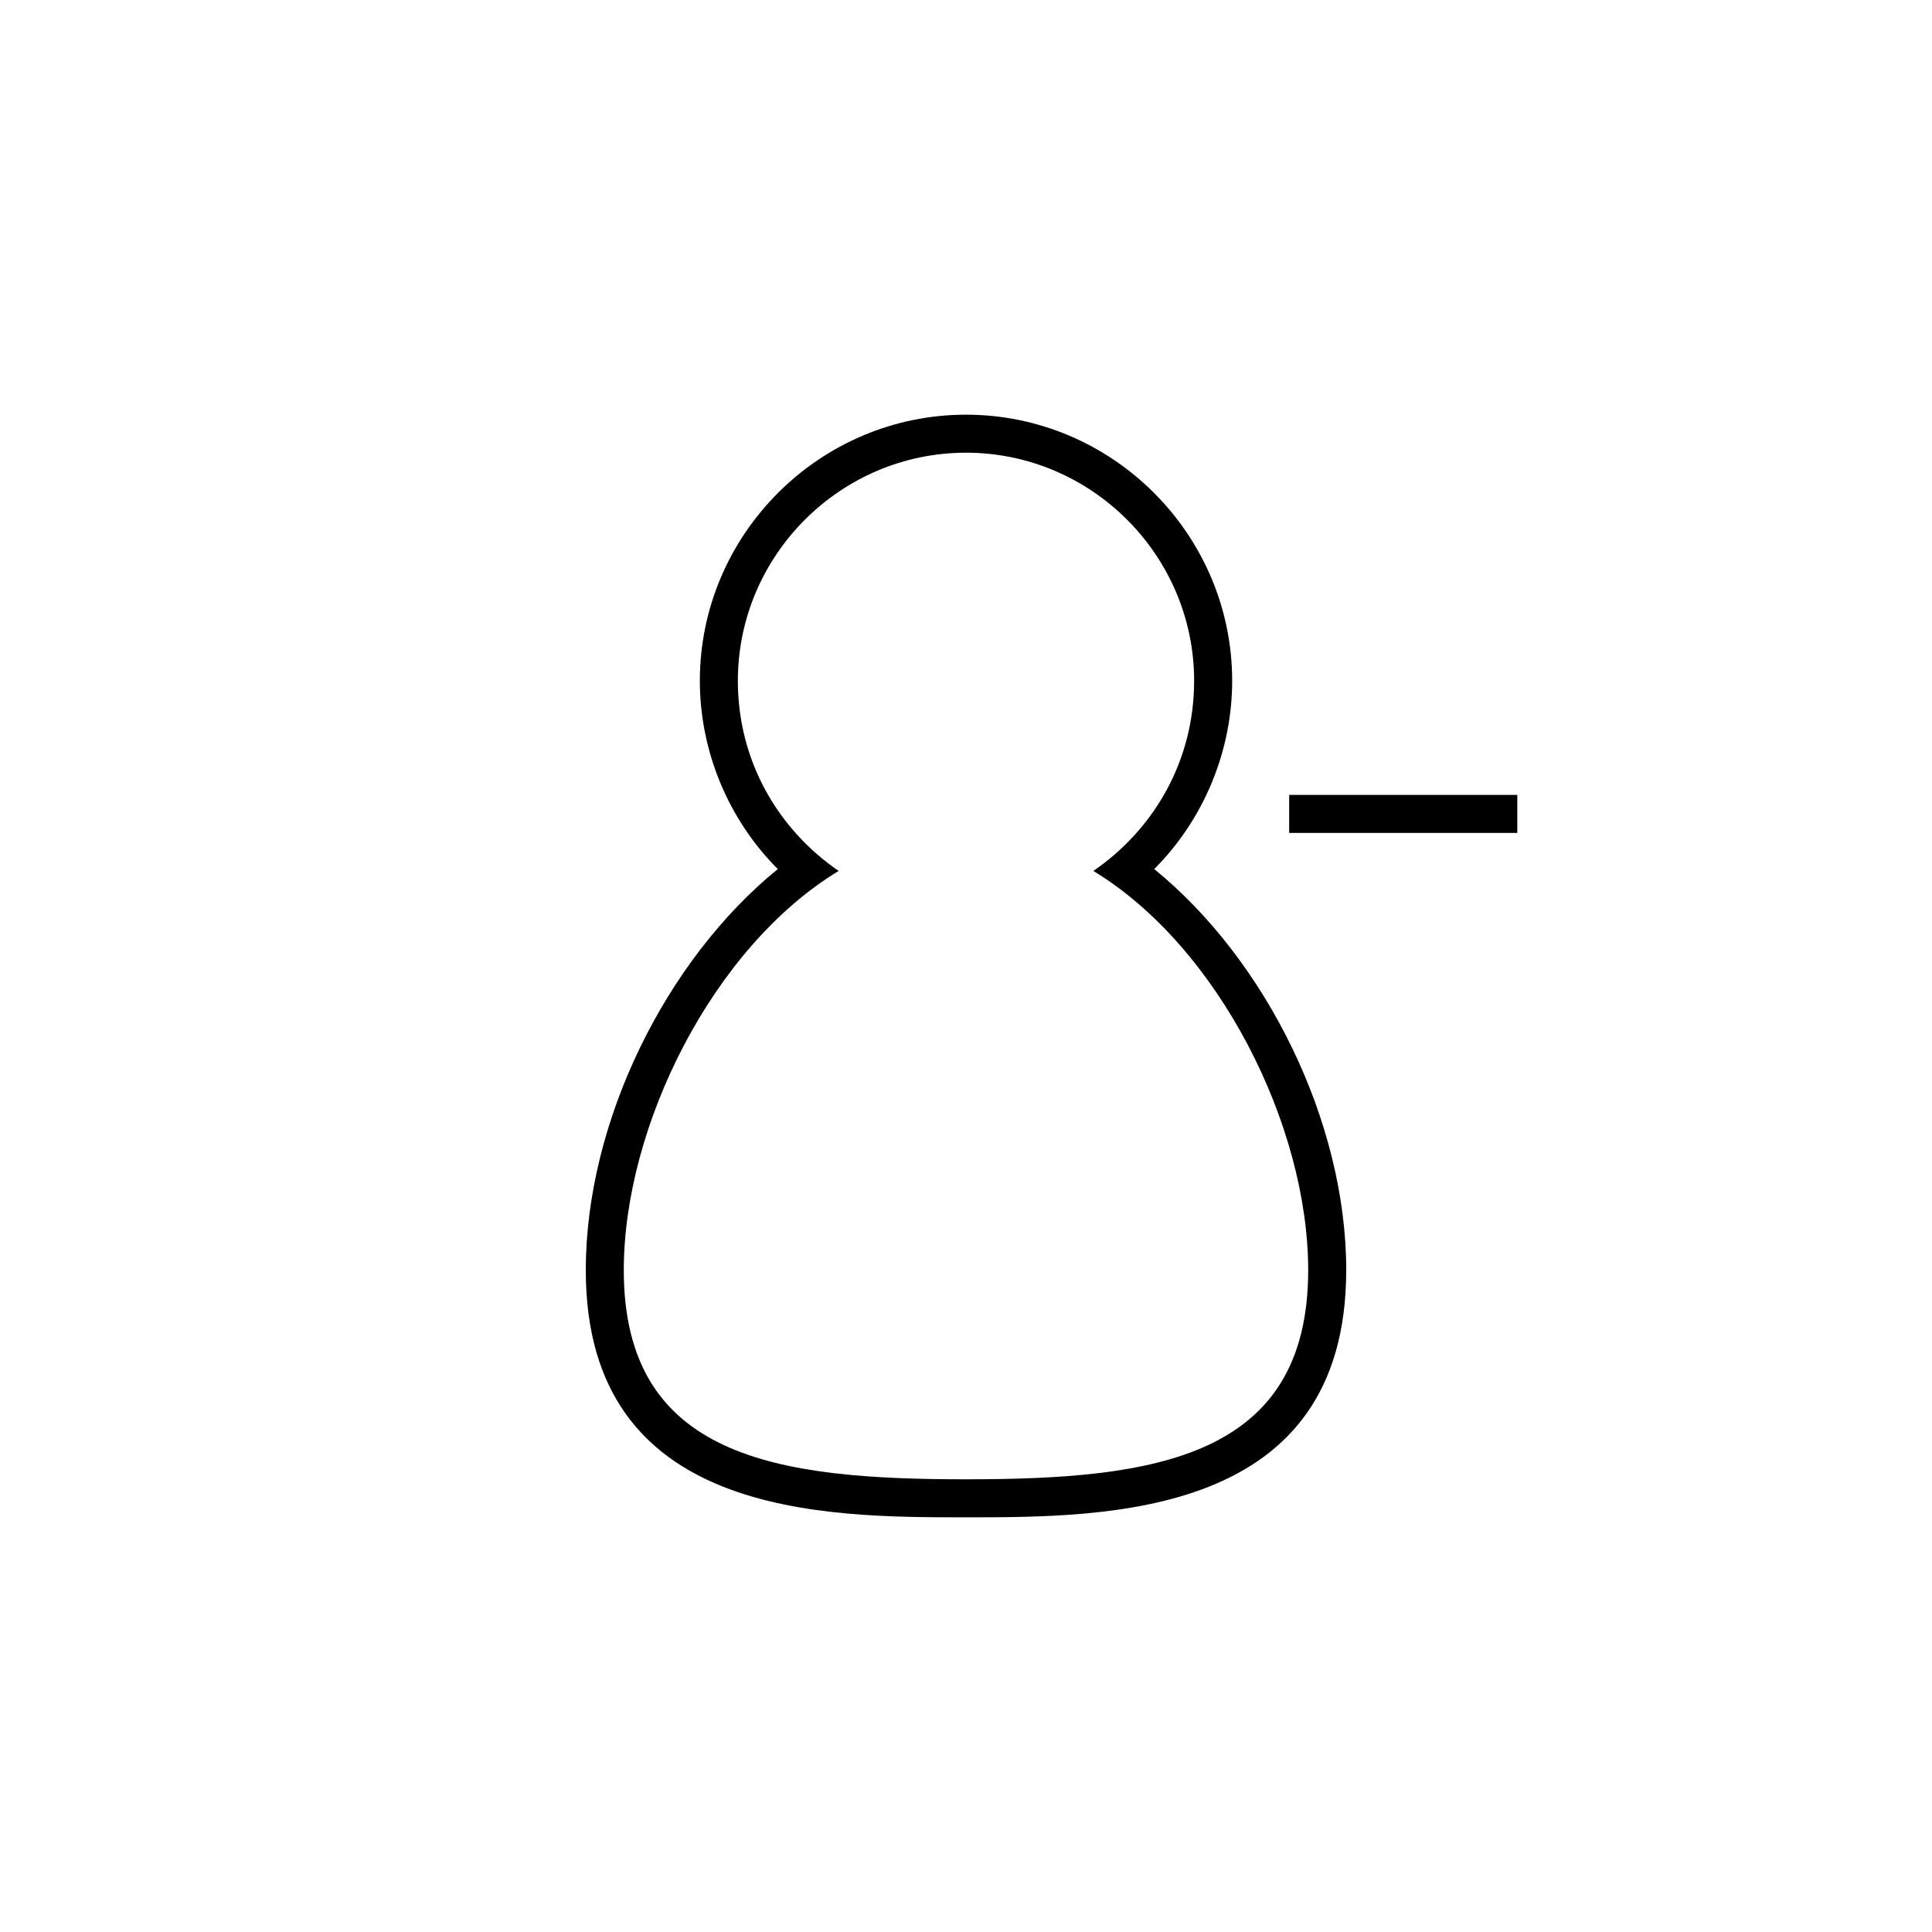
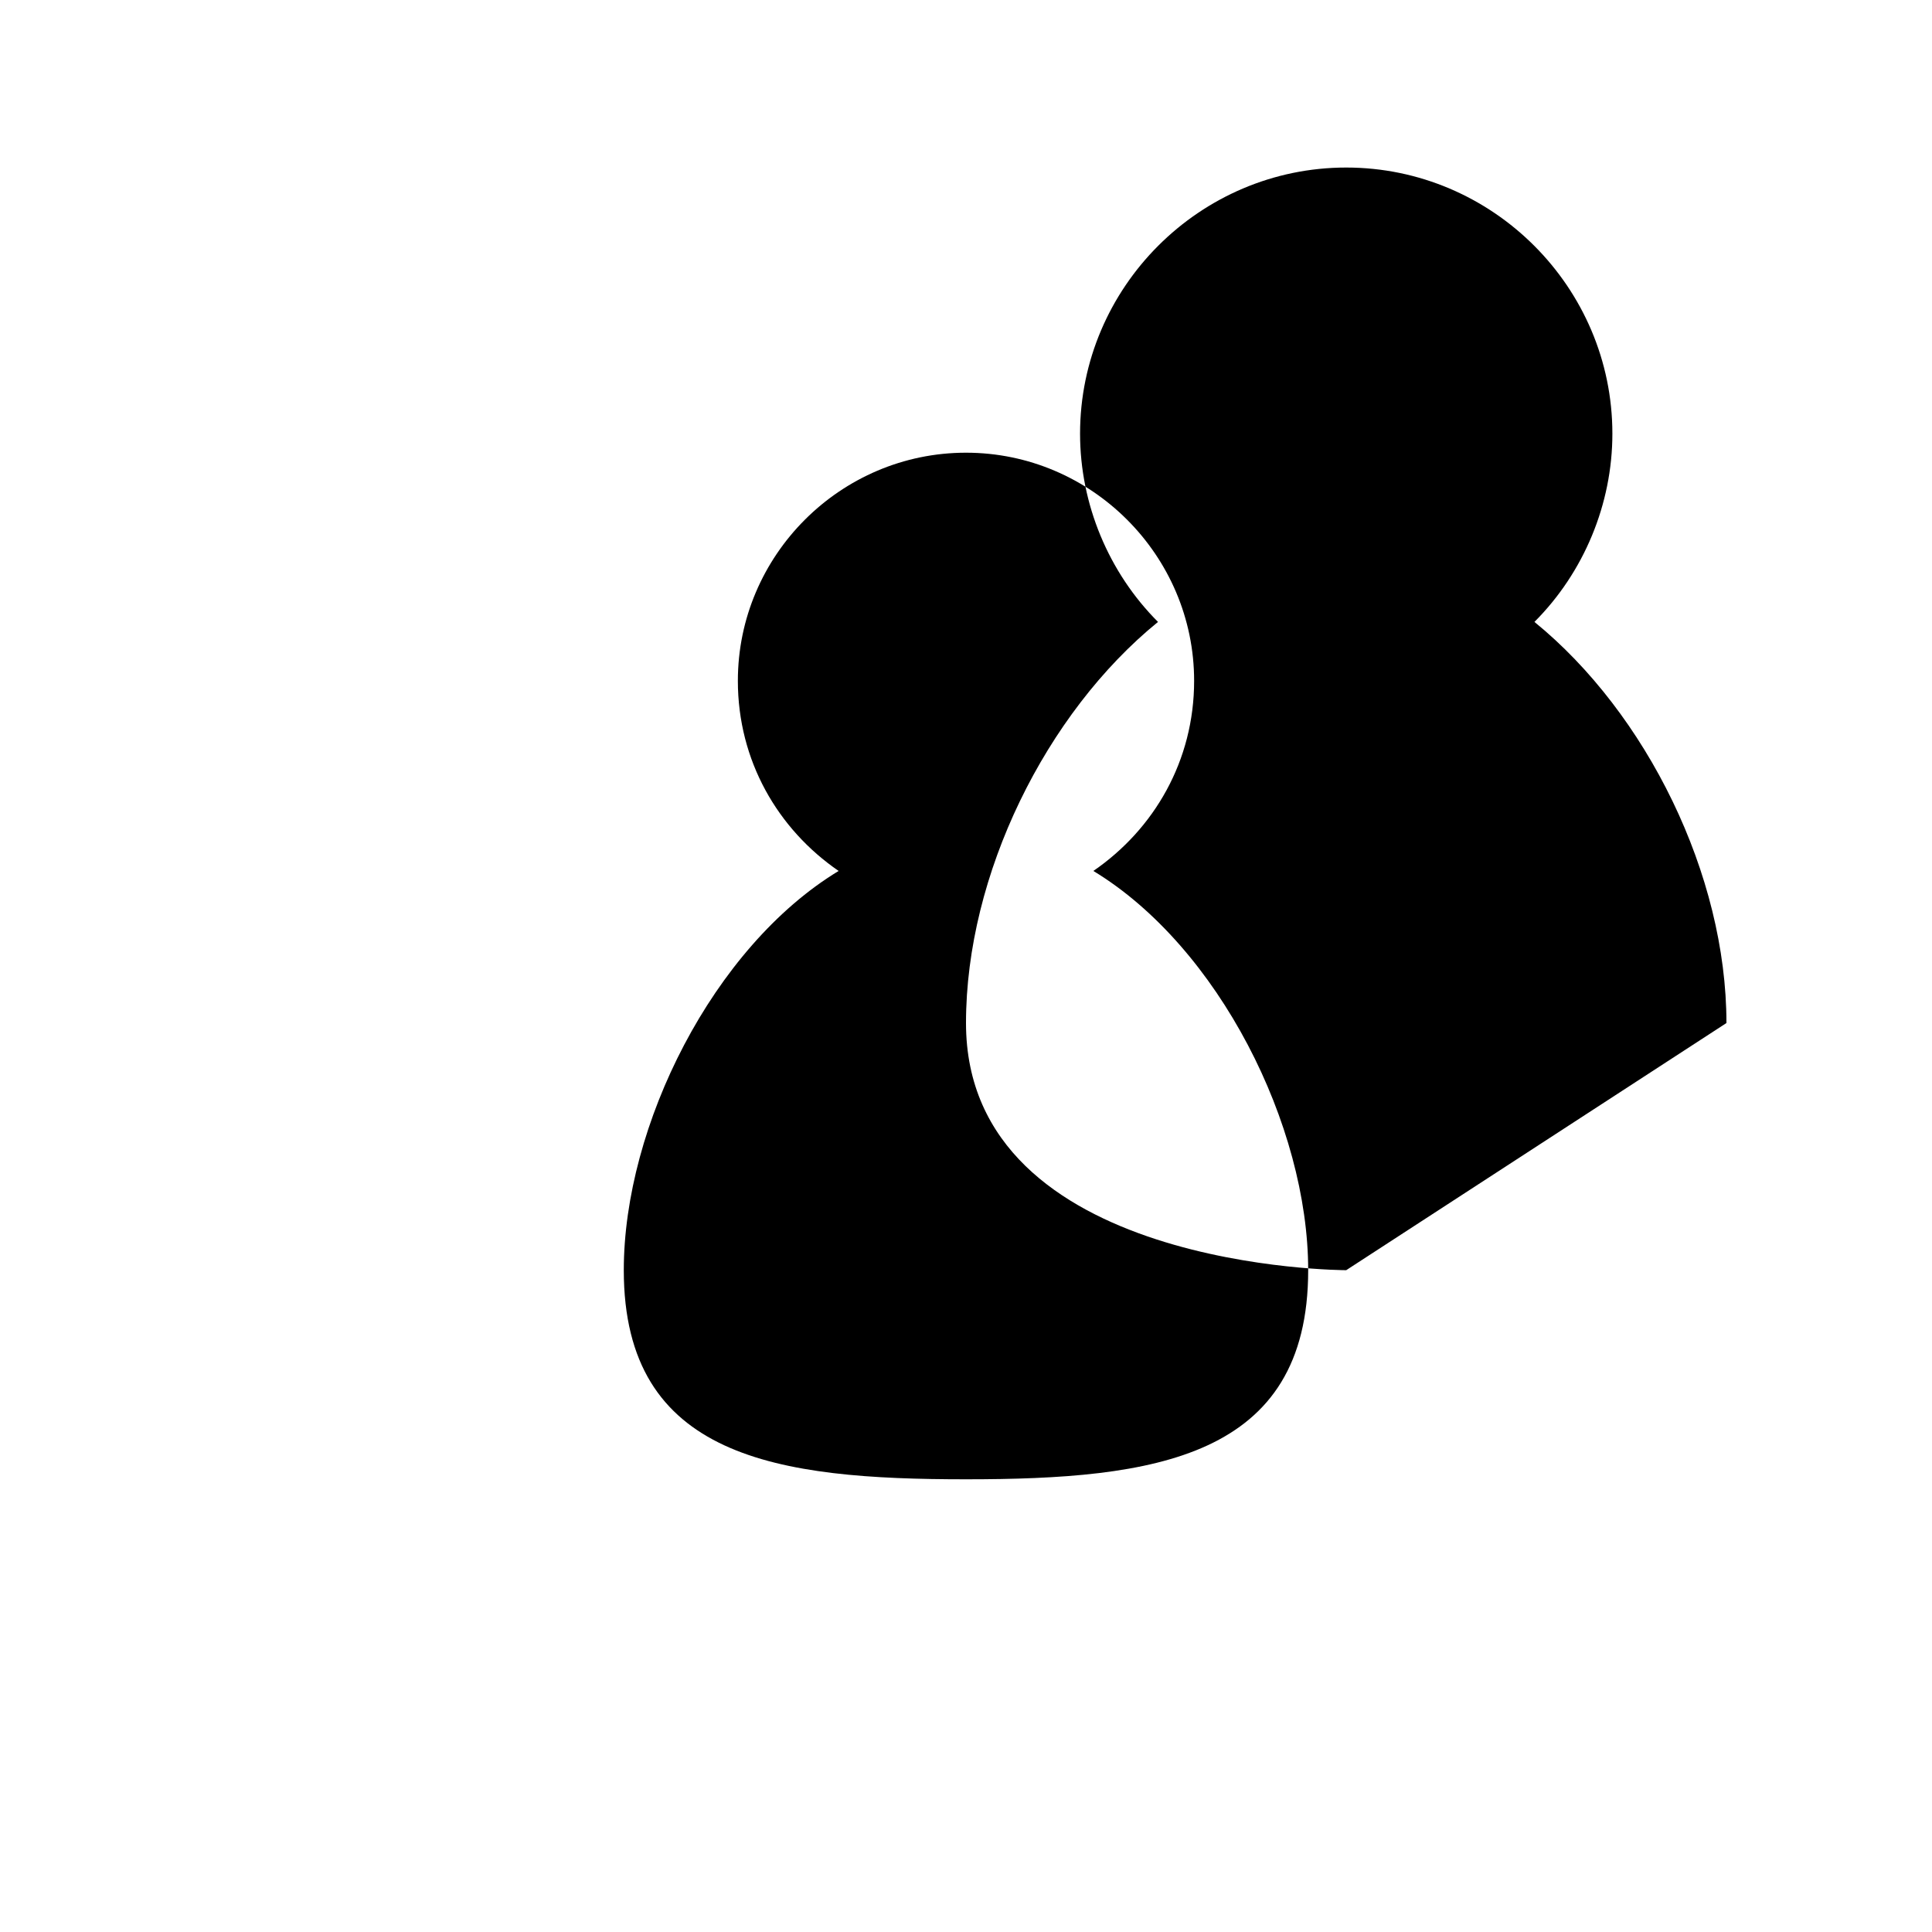
<svg xmlns="http://www.w3.org/2000/svg" fill="#000000" width="800px" height="800px" version="1.1" viewBox="144 144 512 512">
-   <path d="m546.1 354.66v10.078l-60.457-0.004v-10.078zm-45.34 125.95c0 65.496-62.977 65.496-100.76 65.496s-100.76 0-100.76-65.496c0-39.297 21.16-82.121 50.883-106.3-13.098-13.098-20.656-31.238-20.656-49.879 0-38.793 31.738-70.535 70.535-70.535 38.793 0 70.535 31.738 70.535 70.535 0 18.641-7.559 36.777-20.656 49.879 29.723 24.184 50.883 67.008 50.883 106.3zm-10.078 0c0-38.289-23.68-85.648-56.93-105.8 16.121-11.082 26.703-29.223 26.703-50.383 0-33.25-27.207-60.457-60.457-60.457s-60.457 27.207-60.457 60.457c0 21.16 10.578 39.297 26.703 50.383-33.254 20.152-56.934 67.512-56.934 105.8 0 49.879 40.809 55.418 90.688 55.418 49.875 0 90.684-5.543 90.684-55.418z" />
+   <path d="m546.1 354.66v10.078l-60.457-0.004v-10.078zm-45.34 125.95s-100.76 0-100.76-65.496c0-39.297 21.16-82.121 50.883-106.3-13.098-13.098-20.656-31.238-20.656-49.879 0-38.793 31.738-70.535 70.535-70.535 38.793 0 70.535 31.738 70.535 70.535 0 18.641-7.559 36.777-20.656 49.879 29.723 24.184 50.883 67.008 50.883 106.3zm-10.078 0c0-38.289-23.68-85.648-56.93-105.8 16.121-11.082 26.703-29.223 26.703-50.383 0-33.25-27.207-60.457-60.457-60.457s-60.457 27.207-60.457 60.457c0 21.16 10.578 39.297 26.703 50.383-33.254 20.152-56.934 67.512-56.934 105.8 0 49.879 40.809 55.418 90.688 55.418 49.875 0 90.684-5.543 90.684-55.418z" />
</svg>